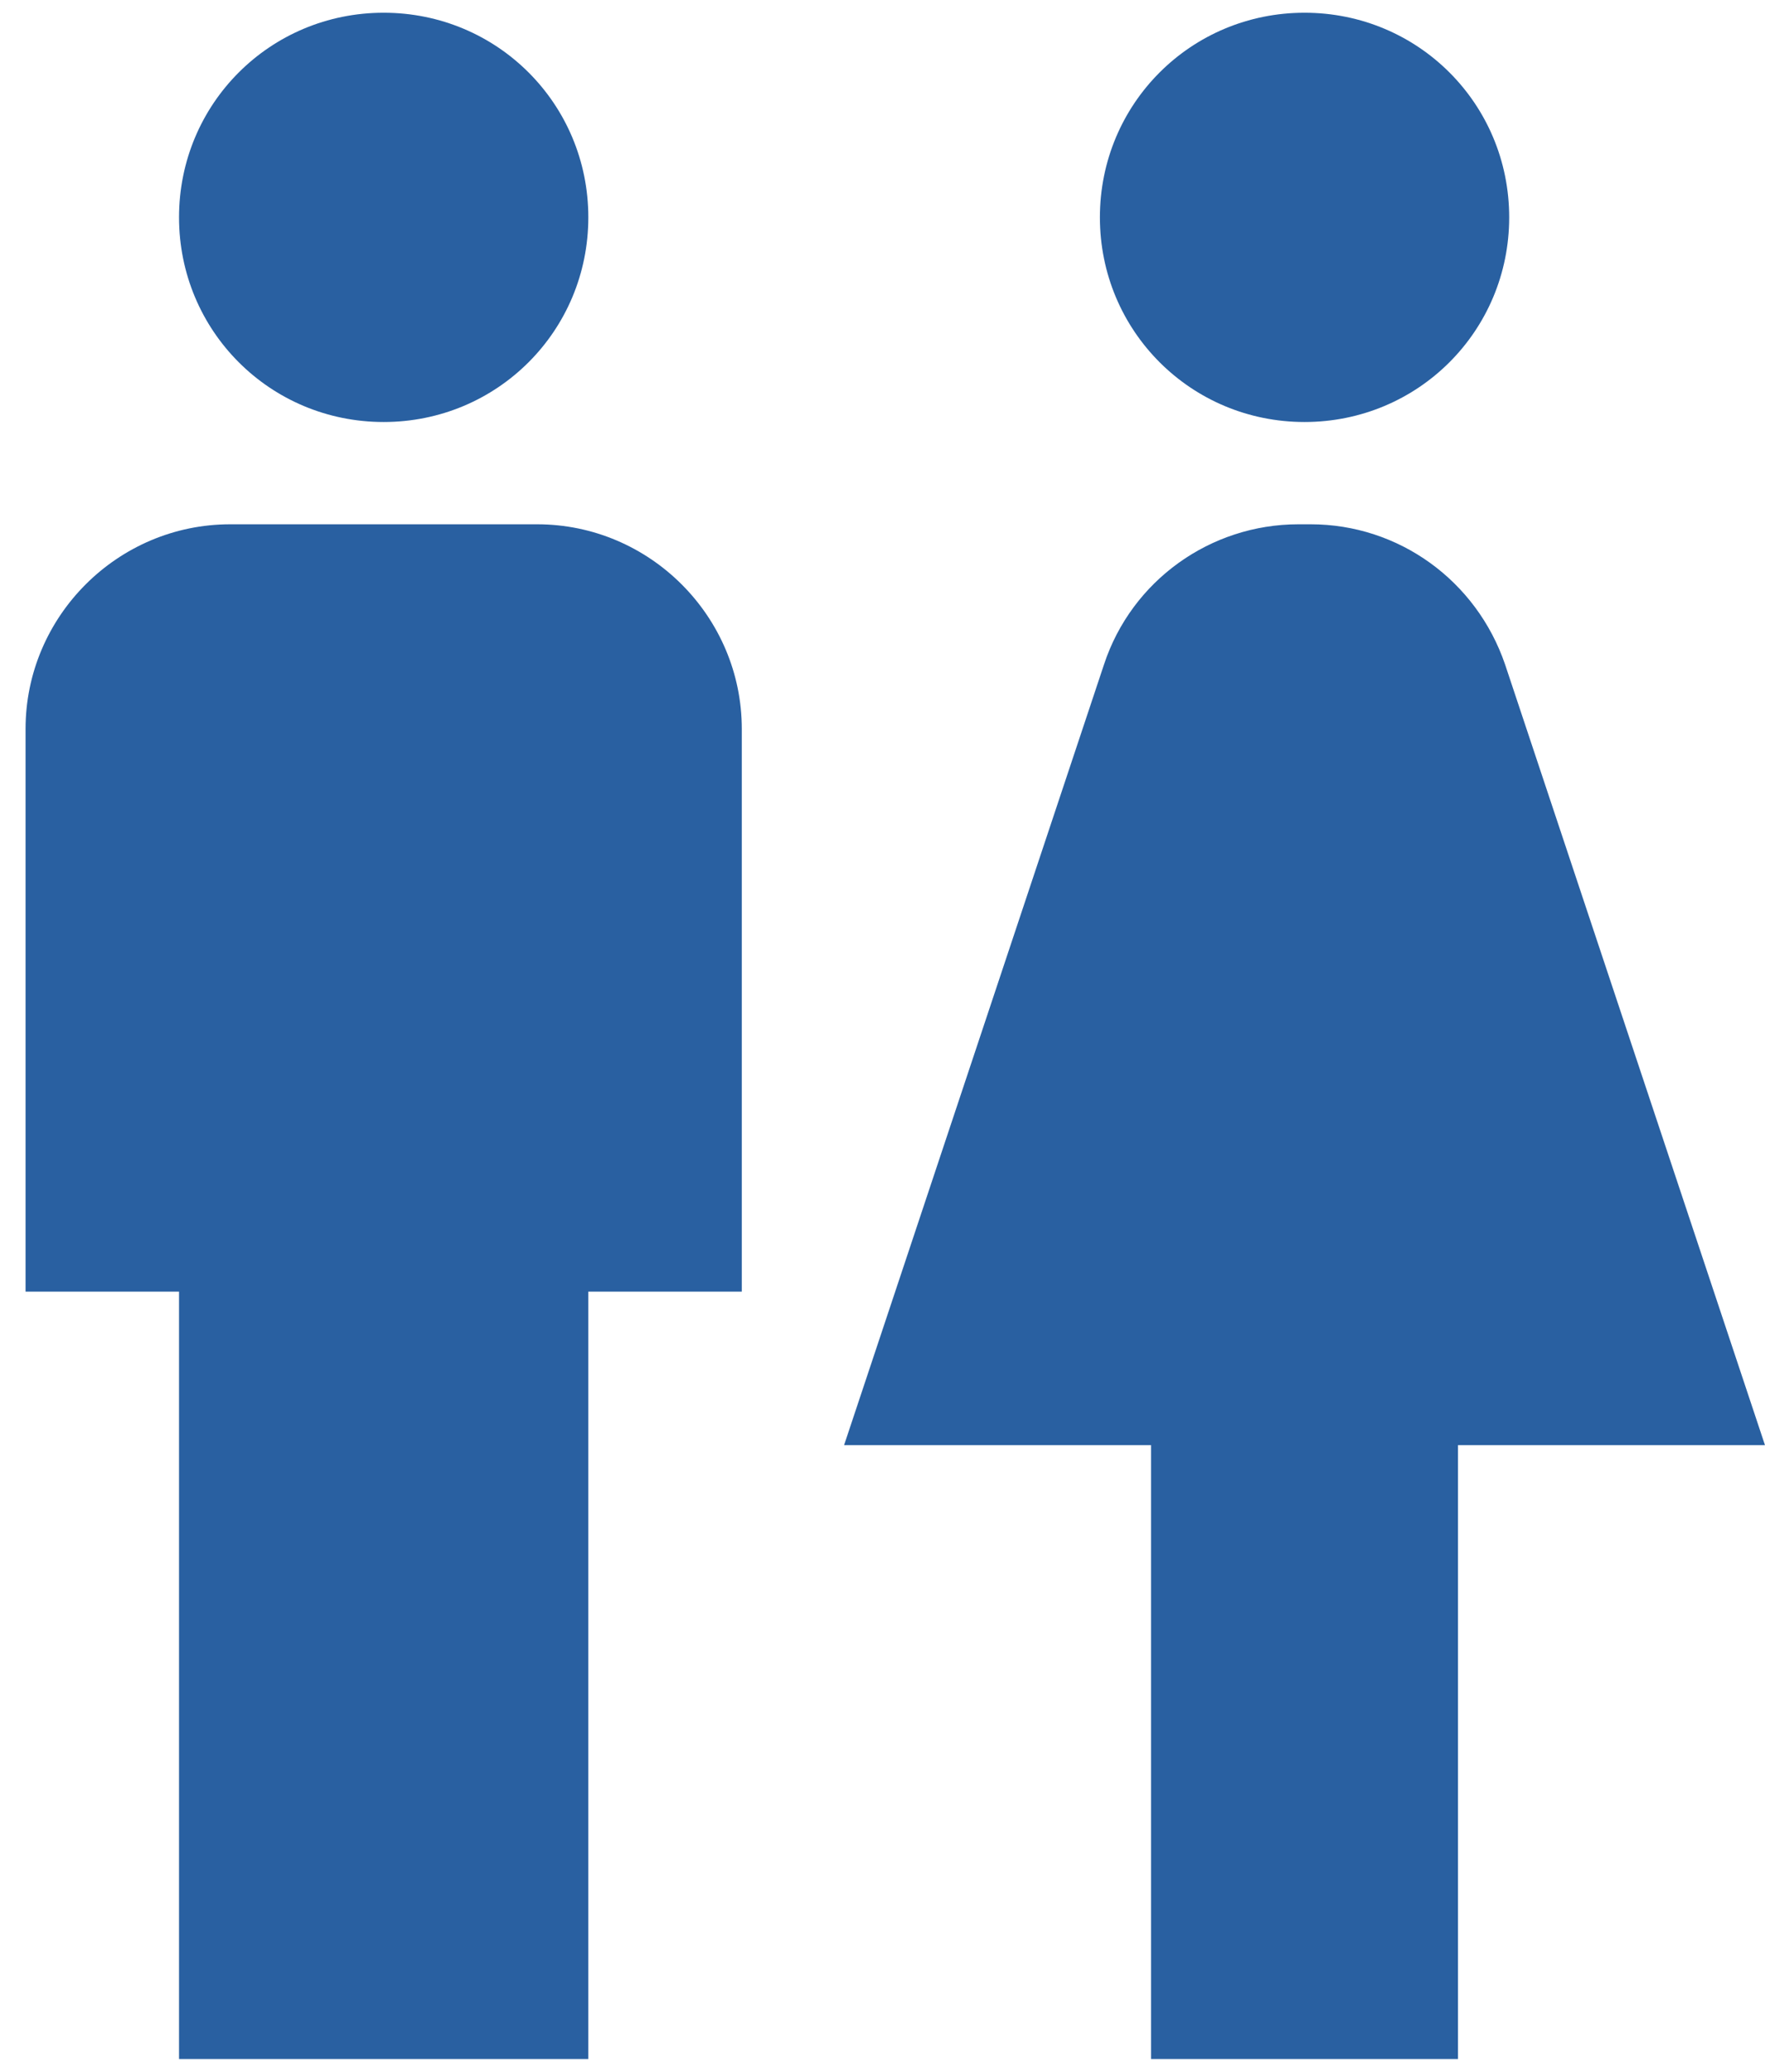
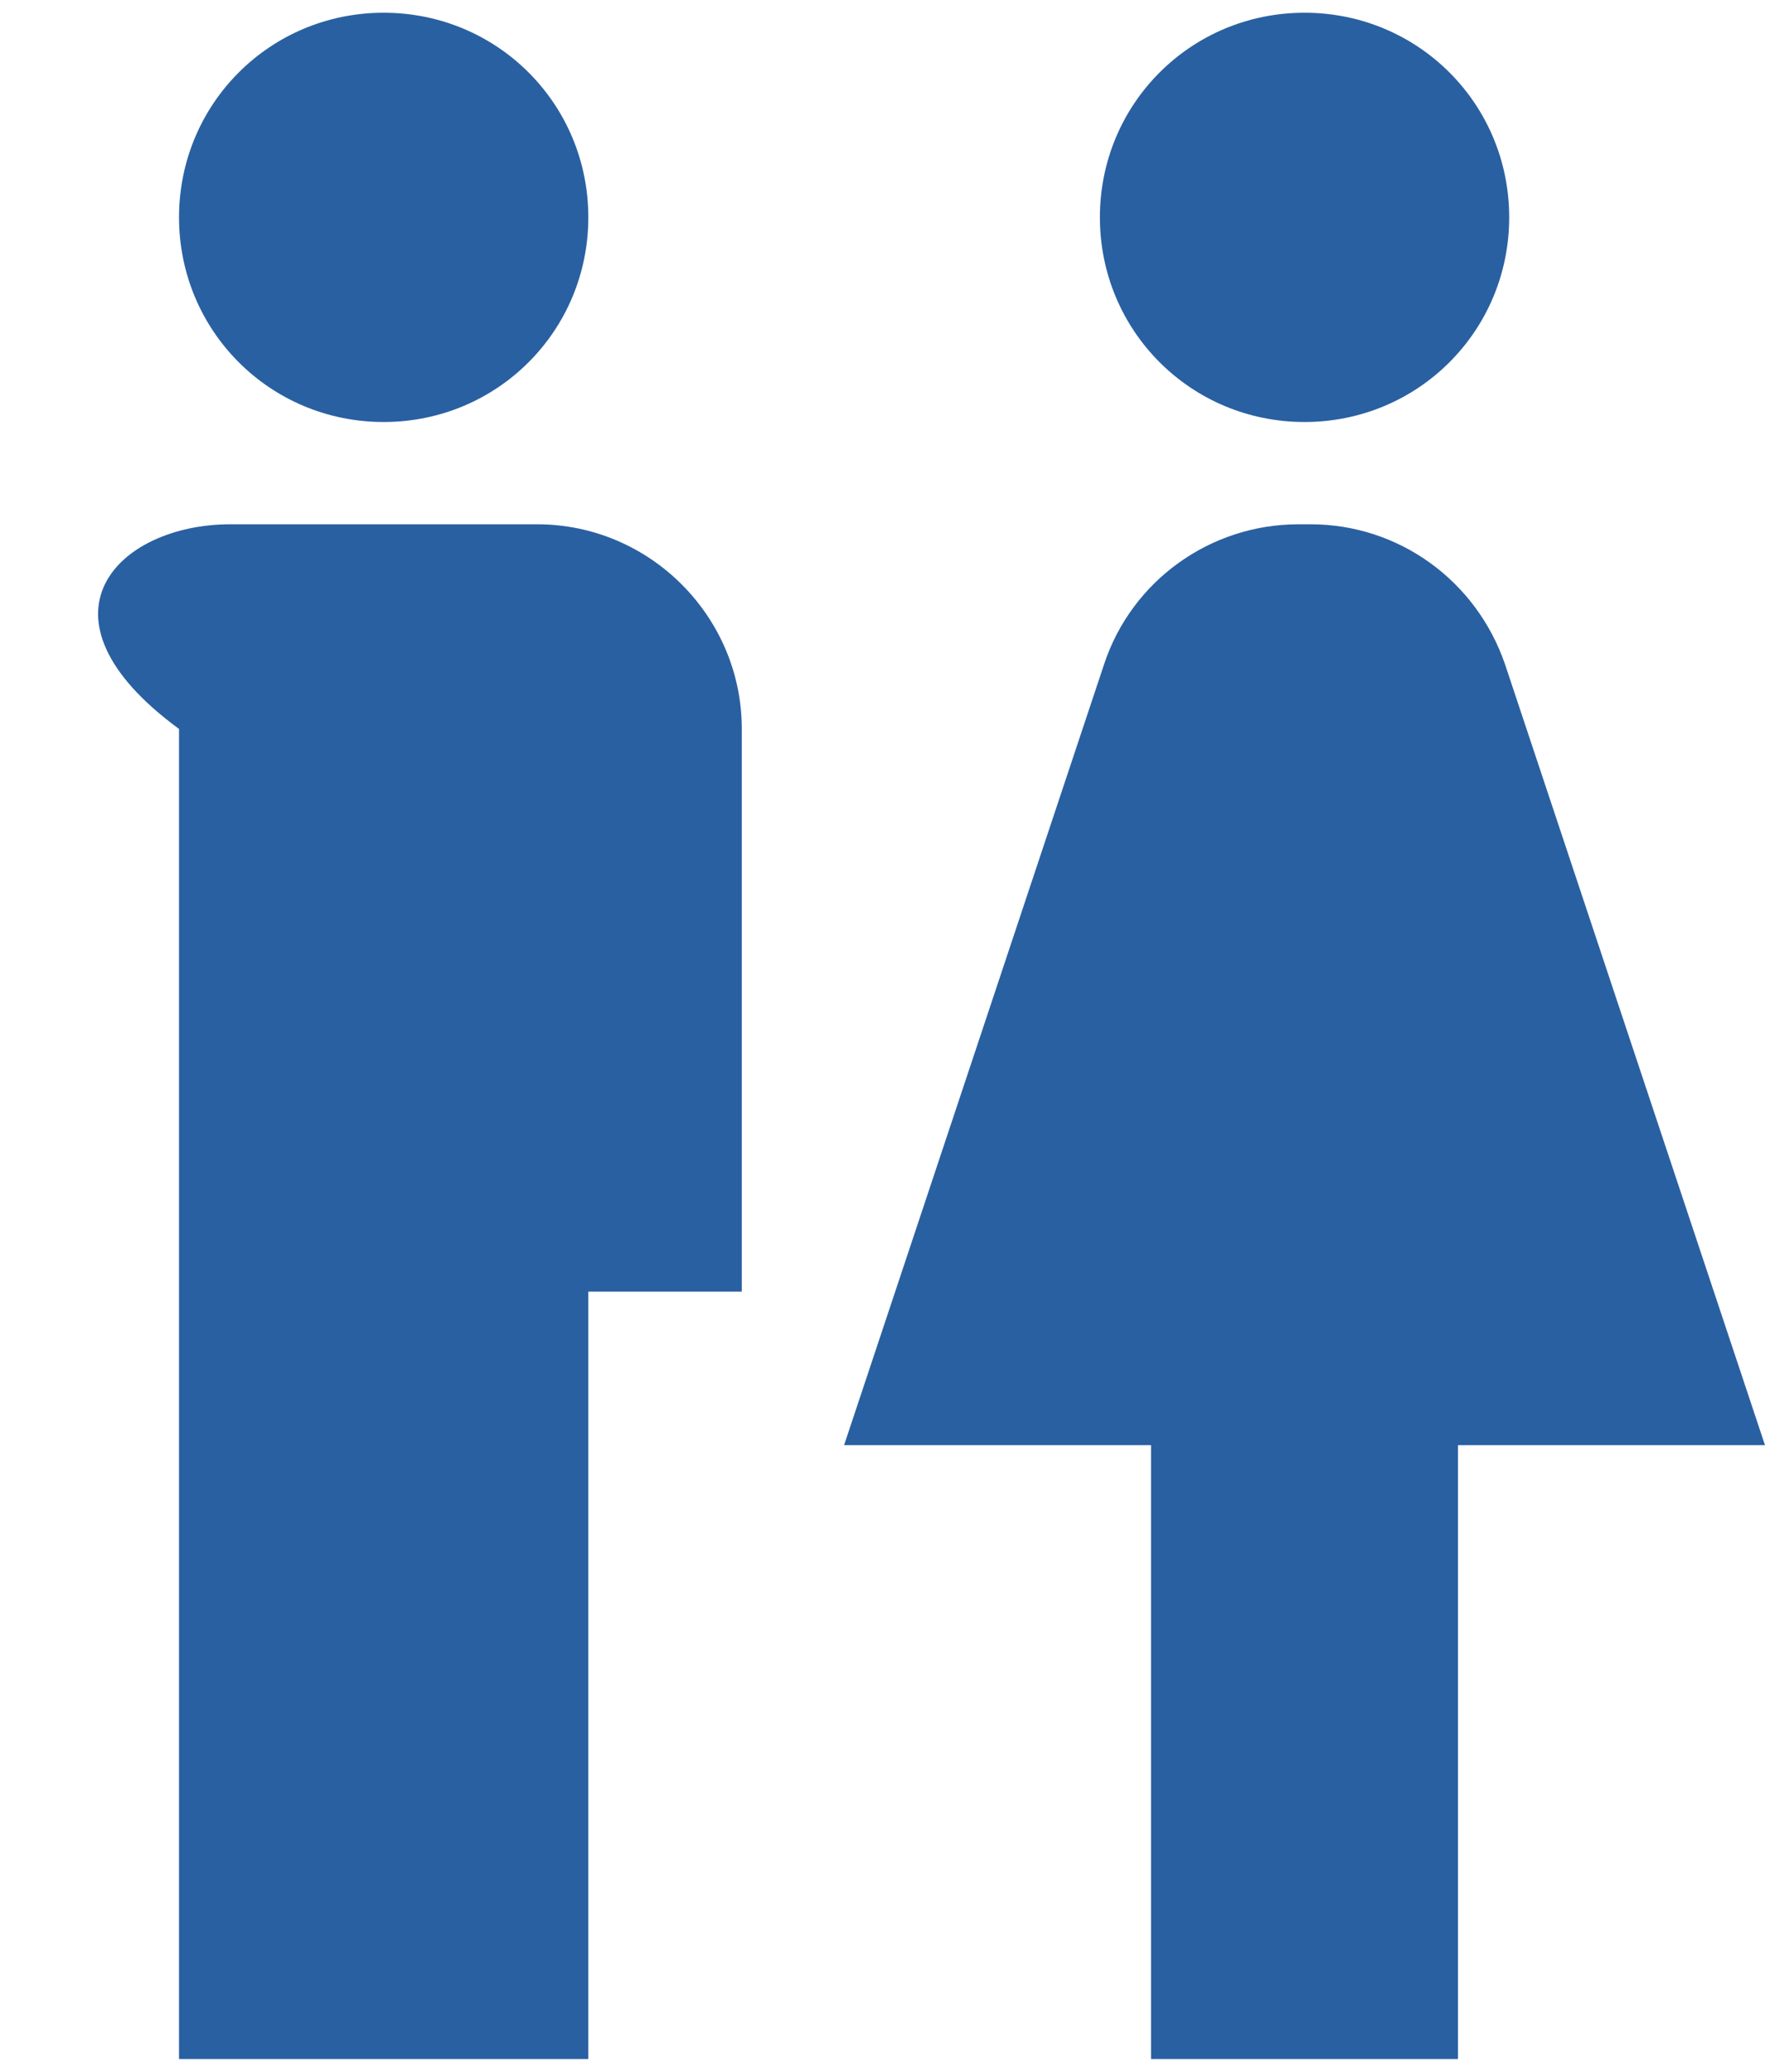
<svg xmlns="http://www.w3.org/2000/svg" width="46" height="54" viewBox="0 0 46 54" fill="none">
-   <path d="M4.666 53.665V33.665H0.666V18.999C0.666 16.065 3.066 13.665 5.999 13.665H13.999C16.933 13.665 19.333 16.065 19.333 18.999V33.665H15.333V53.665H4.666ZM37.999 53.665V37.665H45.999L39.226 17.319C38.479 15.132 36.453 13.665 34.159 13.665H33.839C31.546 13.665 29.493 15.132 28.773 17.319L21.999 37.665H29.999V53.665H37.999ZM9.999 10.999C12.959 10.999 15.333 8.625 15.333 5.665C15.333 2.705 12.959 0.332 9.999 0.332C7.039 0.332 4.666 2.705 4.666 5.665C4.666 8.625 7.039 10.999 9.999 10.999ZM33.999 10.999C36.959 10.999 39.333 8.625 39.333 5.665C39.333 2.705 36.959 0.332 33.999 0.332C31.039 0.332 28.666 2.705 28.666 5.665C28.666 8.625 31.039 10.999 33.999 10.999Z" fill="#2960A1" />
+   <path d="M4.666 53.665V33.665V18.999C0.666 16.065 3.066 13.665 5.999 13.665H13.999C16.933 13.665 19.333 16.065 19.333 18.999V33.665H15.333V53.665H4.666ZM37.999 53.665V37.665H45.999L39.226 17.319C38.479 15.132 36.453 13.665 34.159 13.665H33.839C31.546 13.665 29.493 15.132 28.773 17.319L21.999 37.665H29.999V53.665H37.999ZM9.999 10.999C12.959 10.999 15.333 8.625 15.333 5.665C15.333 2.705 12.959 0.332 9.999 0.332C7.039 0.332 4.666 2.705 4.666 5.665C4.666 8.625 7.039 10.999 9.999 10.999ZM33.999 10.999C36.959 10.999 39.333 8.625 39.333 5.665C39.333 2.705 36.959 0.332 33.999 0.332C31.039 0.332 28.666 2.705 28.666 5.665C28.666 8.625 31.039 10.999 33.999 10.999Z" fill="#2960A1" />
</svg>